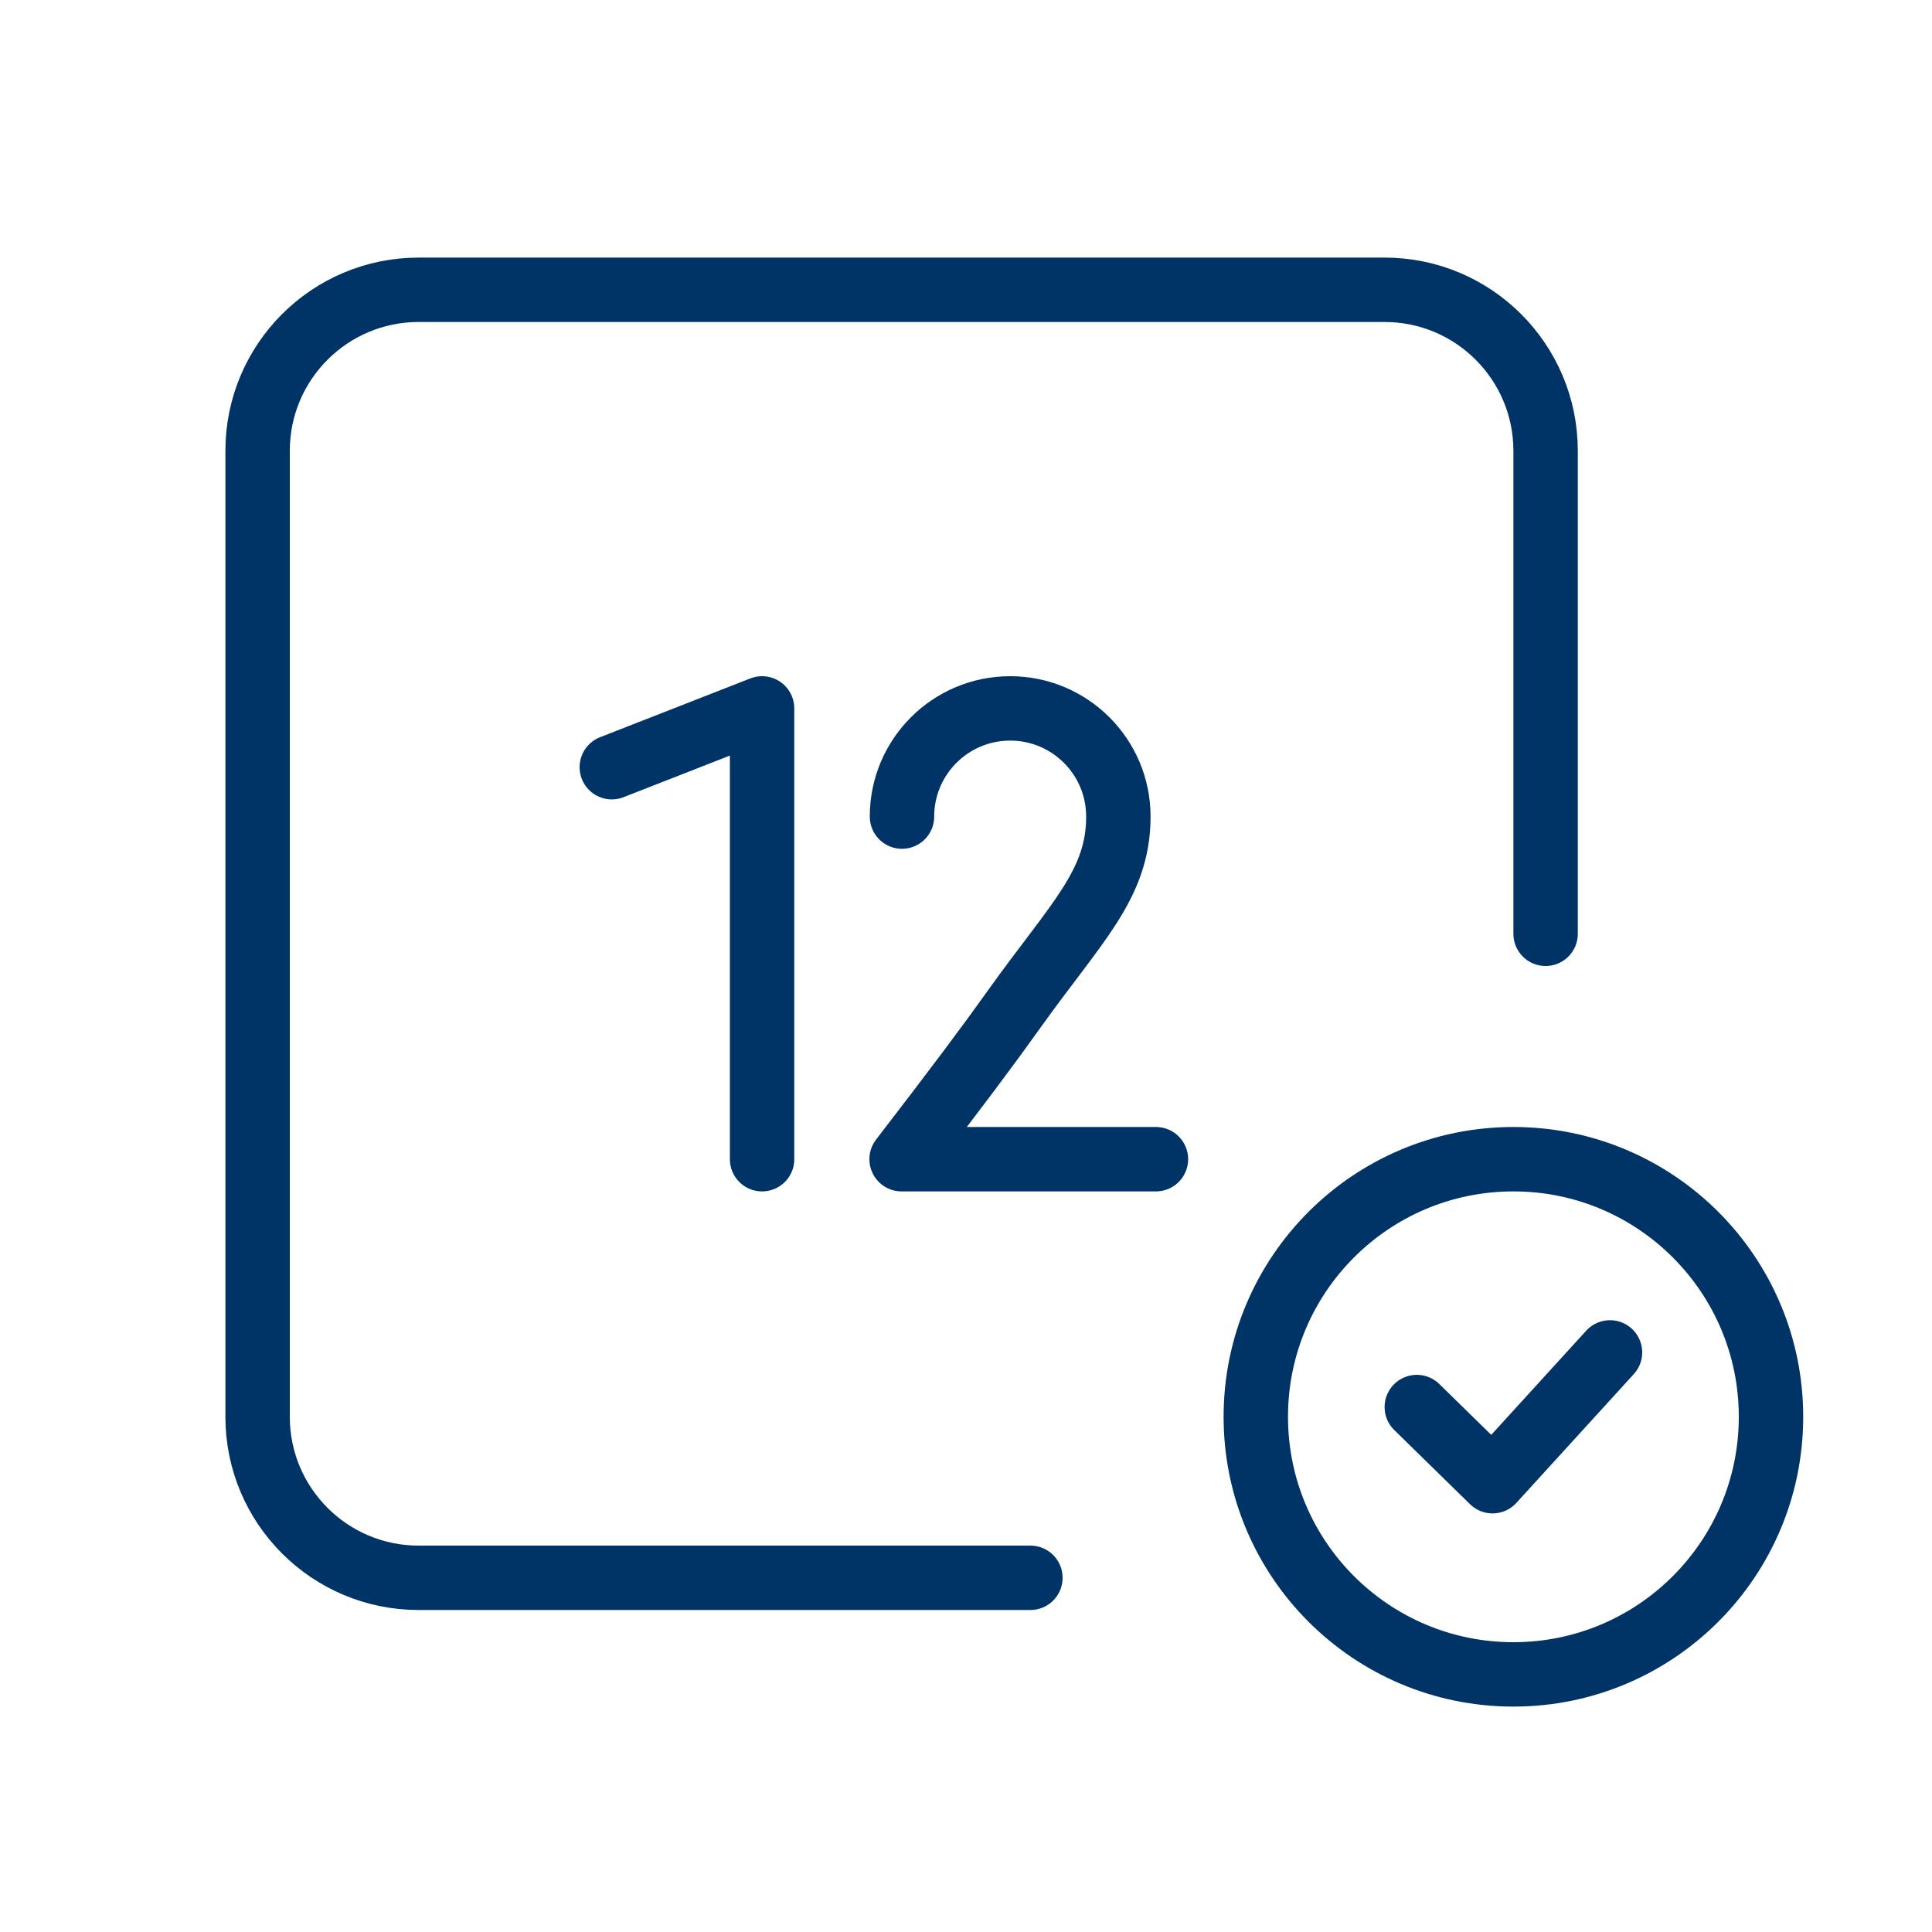
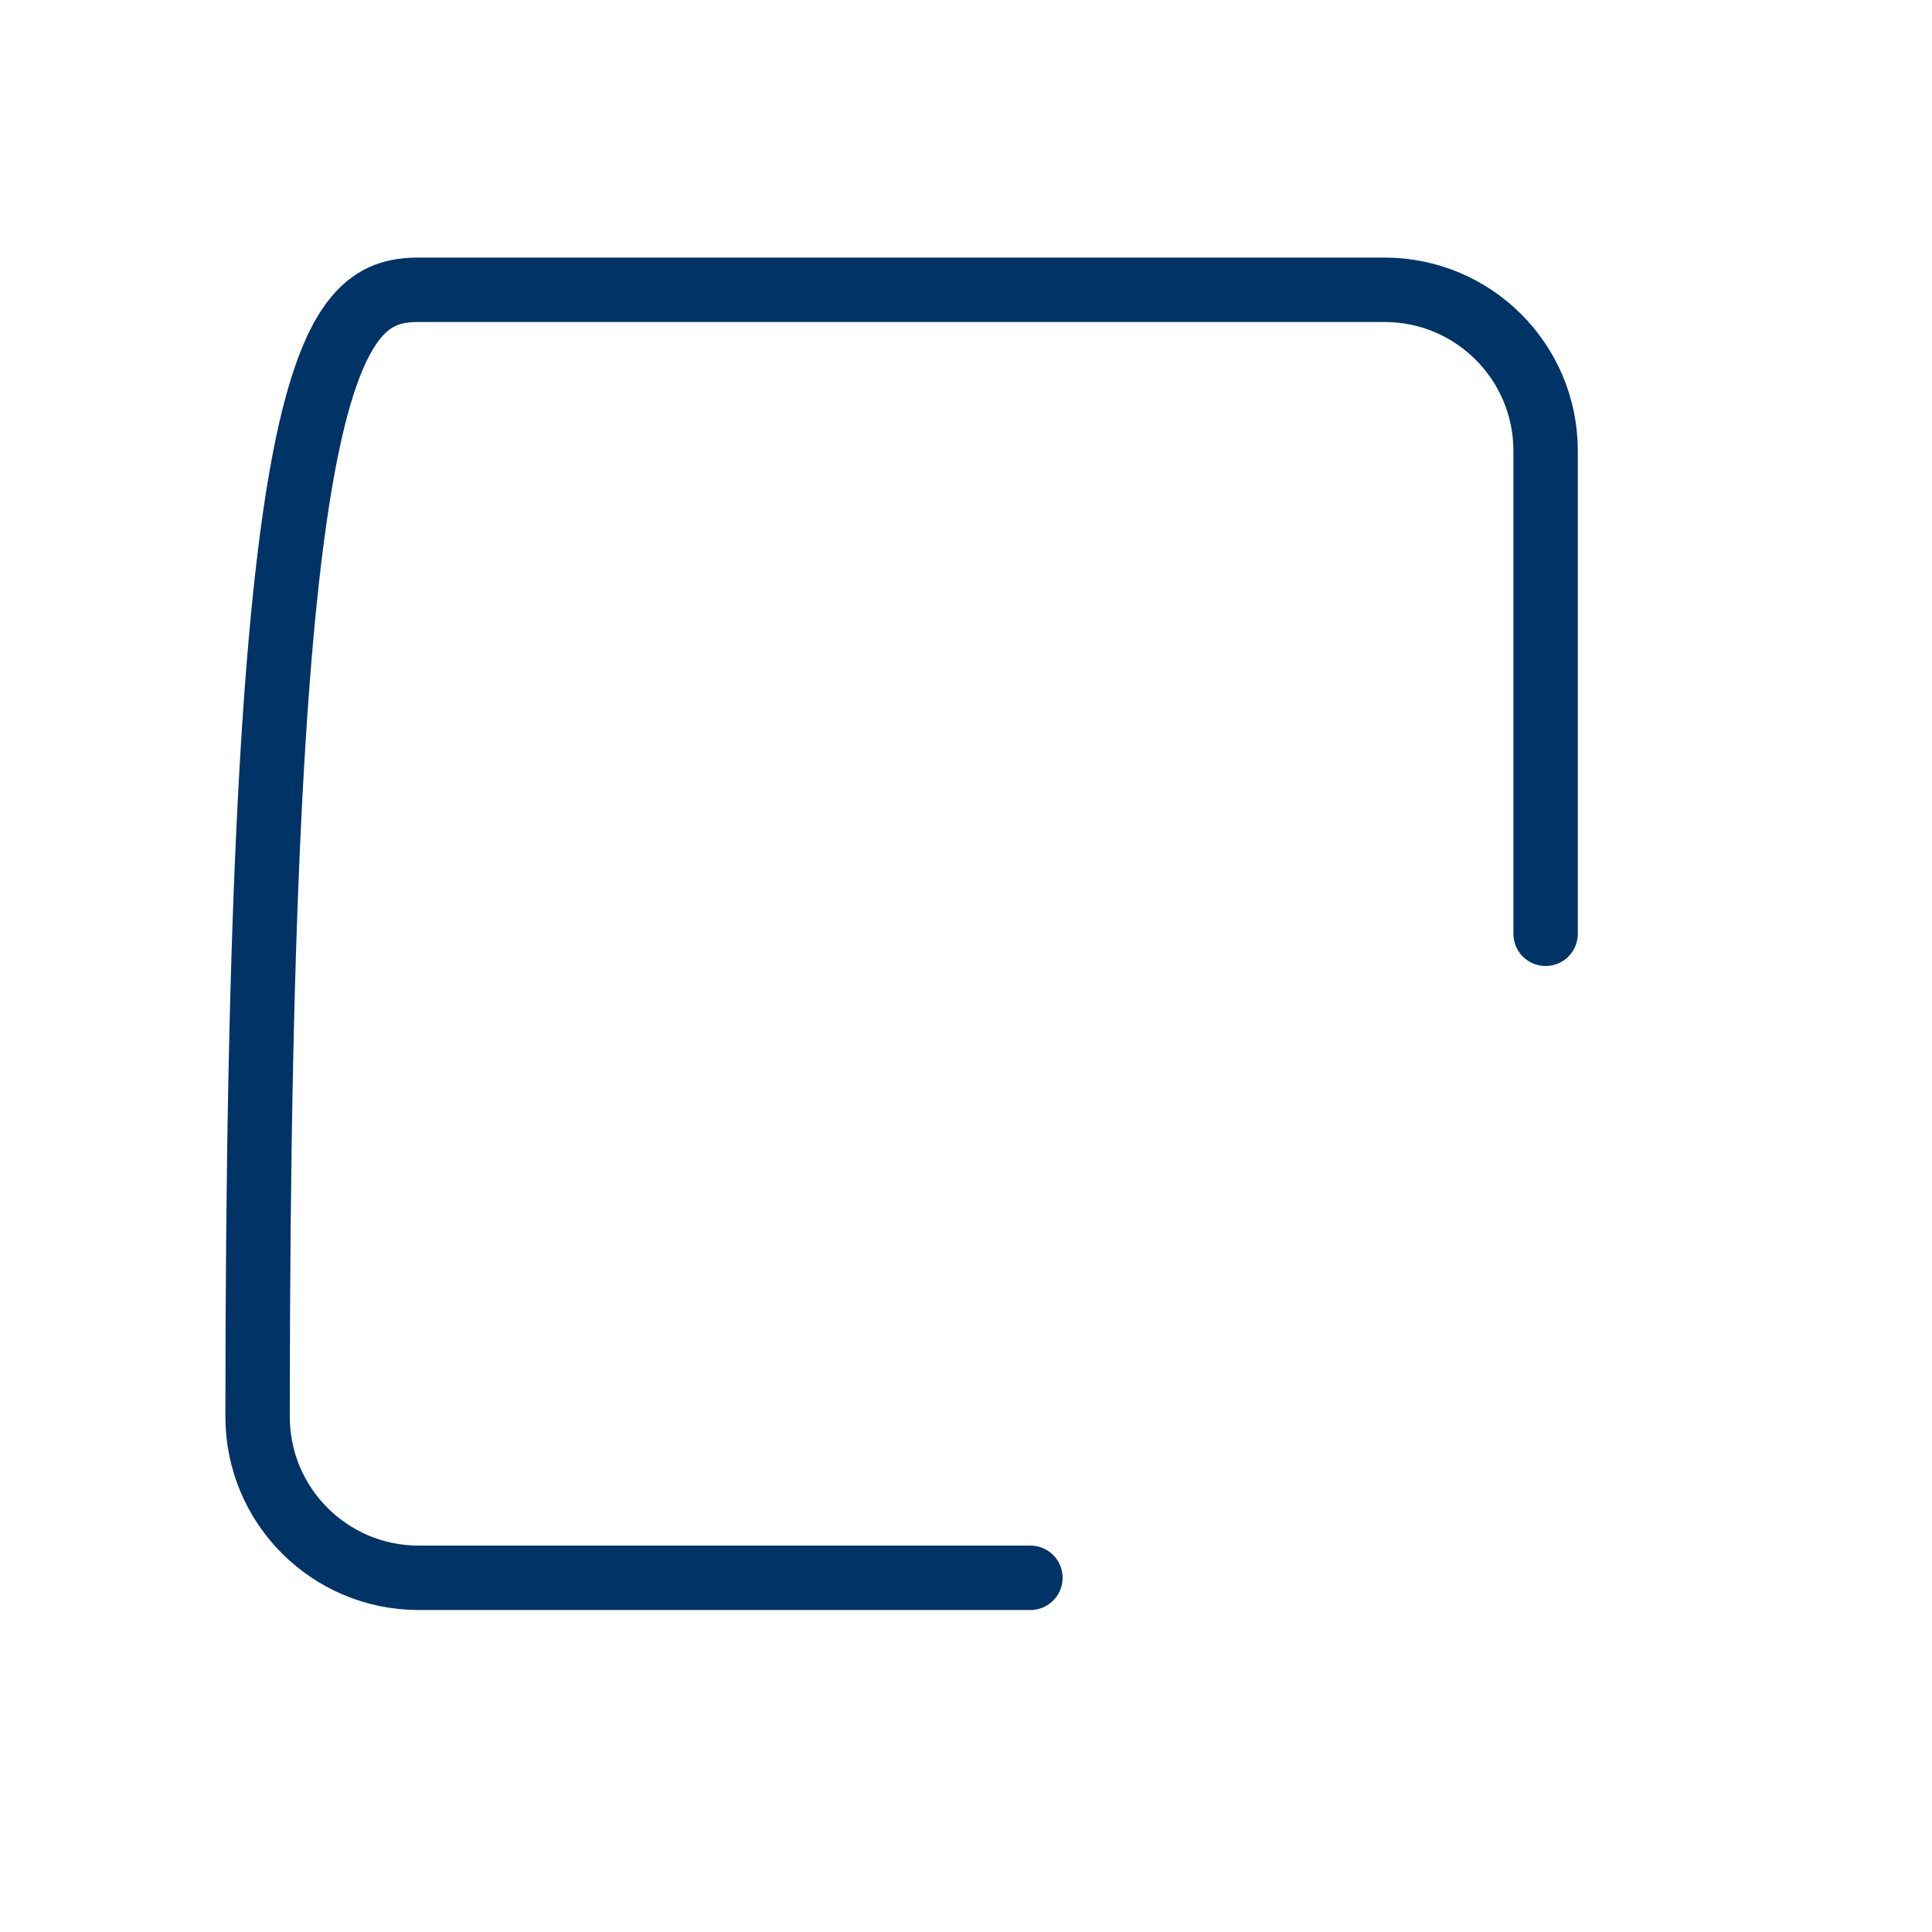
<svg xmlns="http://www.w3.org/2000/svg" width="60" height="60" viewBox="0 0 60 60" fill="none">
-   <circle cx="47" cy="44" r="8" stroke="#003366" stroke-width="2" stroke-linecap="round" stroke-linejoin="round" />
-   <path d="M44 43.697L46.353 46L50 42" stroke="#003366" stroke-width="2" stroke-linecap="round" stroke-linejoin="round" />
-   <path d="M32 49H13C10.239 49 8 46.761 8 44V14C8 11.239 10.239 9 13 9H43C45.761 9 48 11.239 48 14V29" stroke="#003366" stroke-width="2" stroke-linecap="round" stroke-linejoin="round" />
-   <path d="M19 23.826L23.667 22V36" stroke="#003366" stroke-width="2" stroke-linecap="round" stroke-linejoin="round" />
-   <path d="M28.012 25.36C28.012 23.504 29.516 22 31.372 22C33.228 22 34.732 23.504 34.732 25.36C34.732 27.475 33.418 28.645 31.5 31.333C30.643 32.534 29.744 33.733 28 36H35.899" stroke="#003366" stroke-width="2" stroke-linecap="round" stroke-linejoin="round" />
+   <path d="M32 49H13C10.239 49 8 46.761 8 44C8 11.239 10.239 9 13 9H43C45.761 9 48 11.239 48 14V29" stroke="#003366" stroke-width="2" stroke-linecap="round" stroke-linejoin="round" />
</svg>